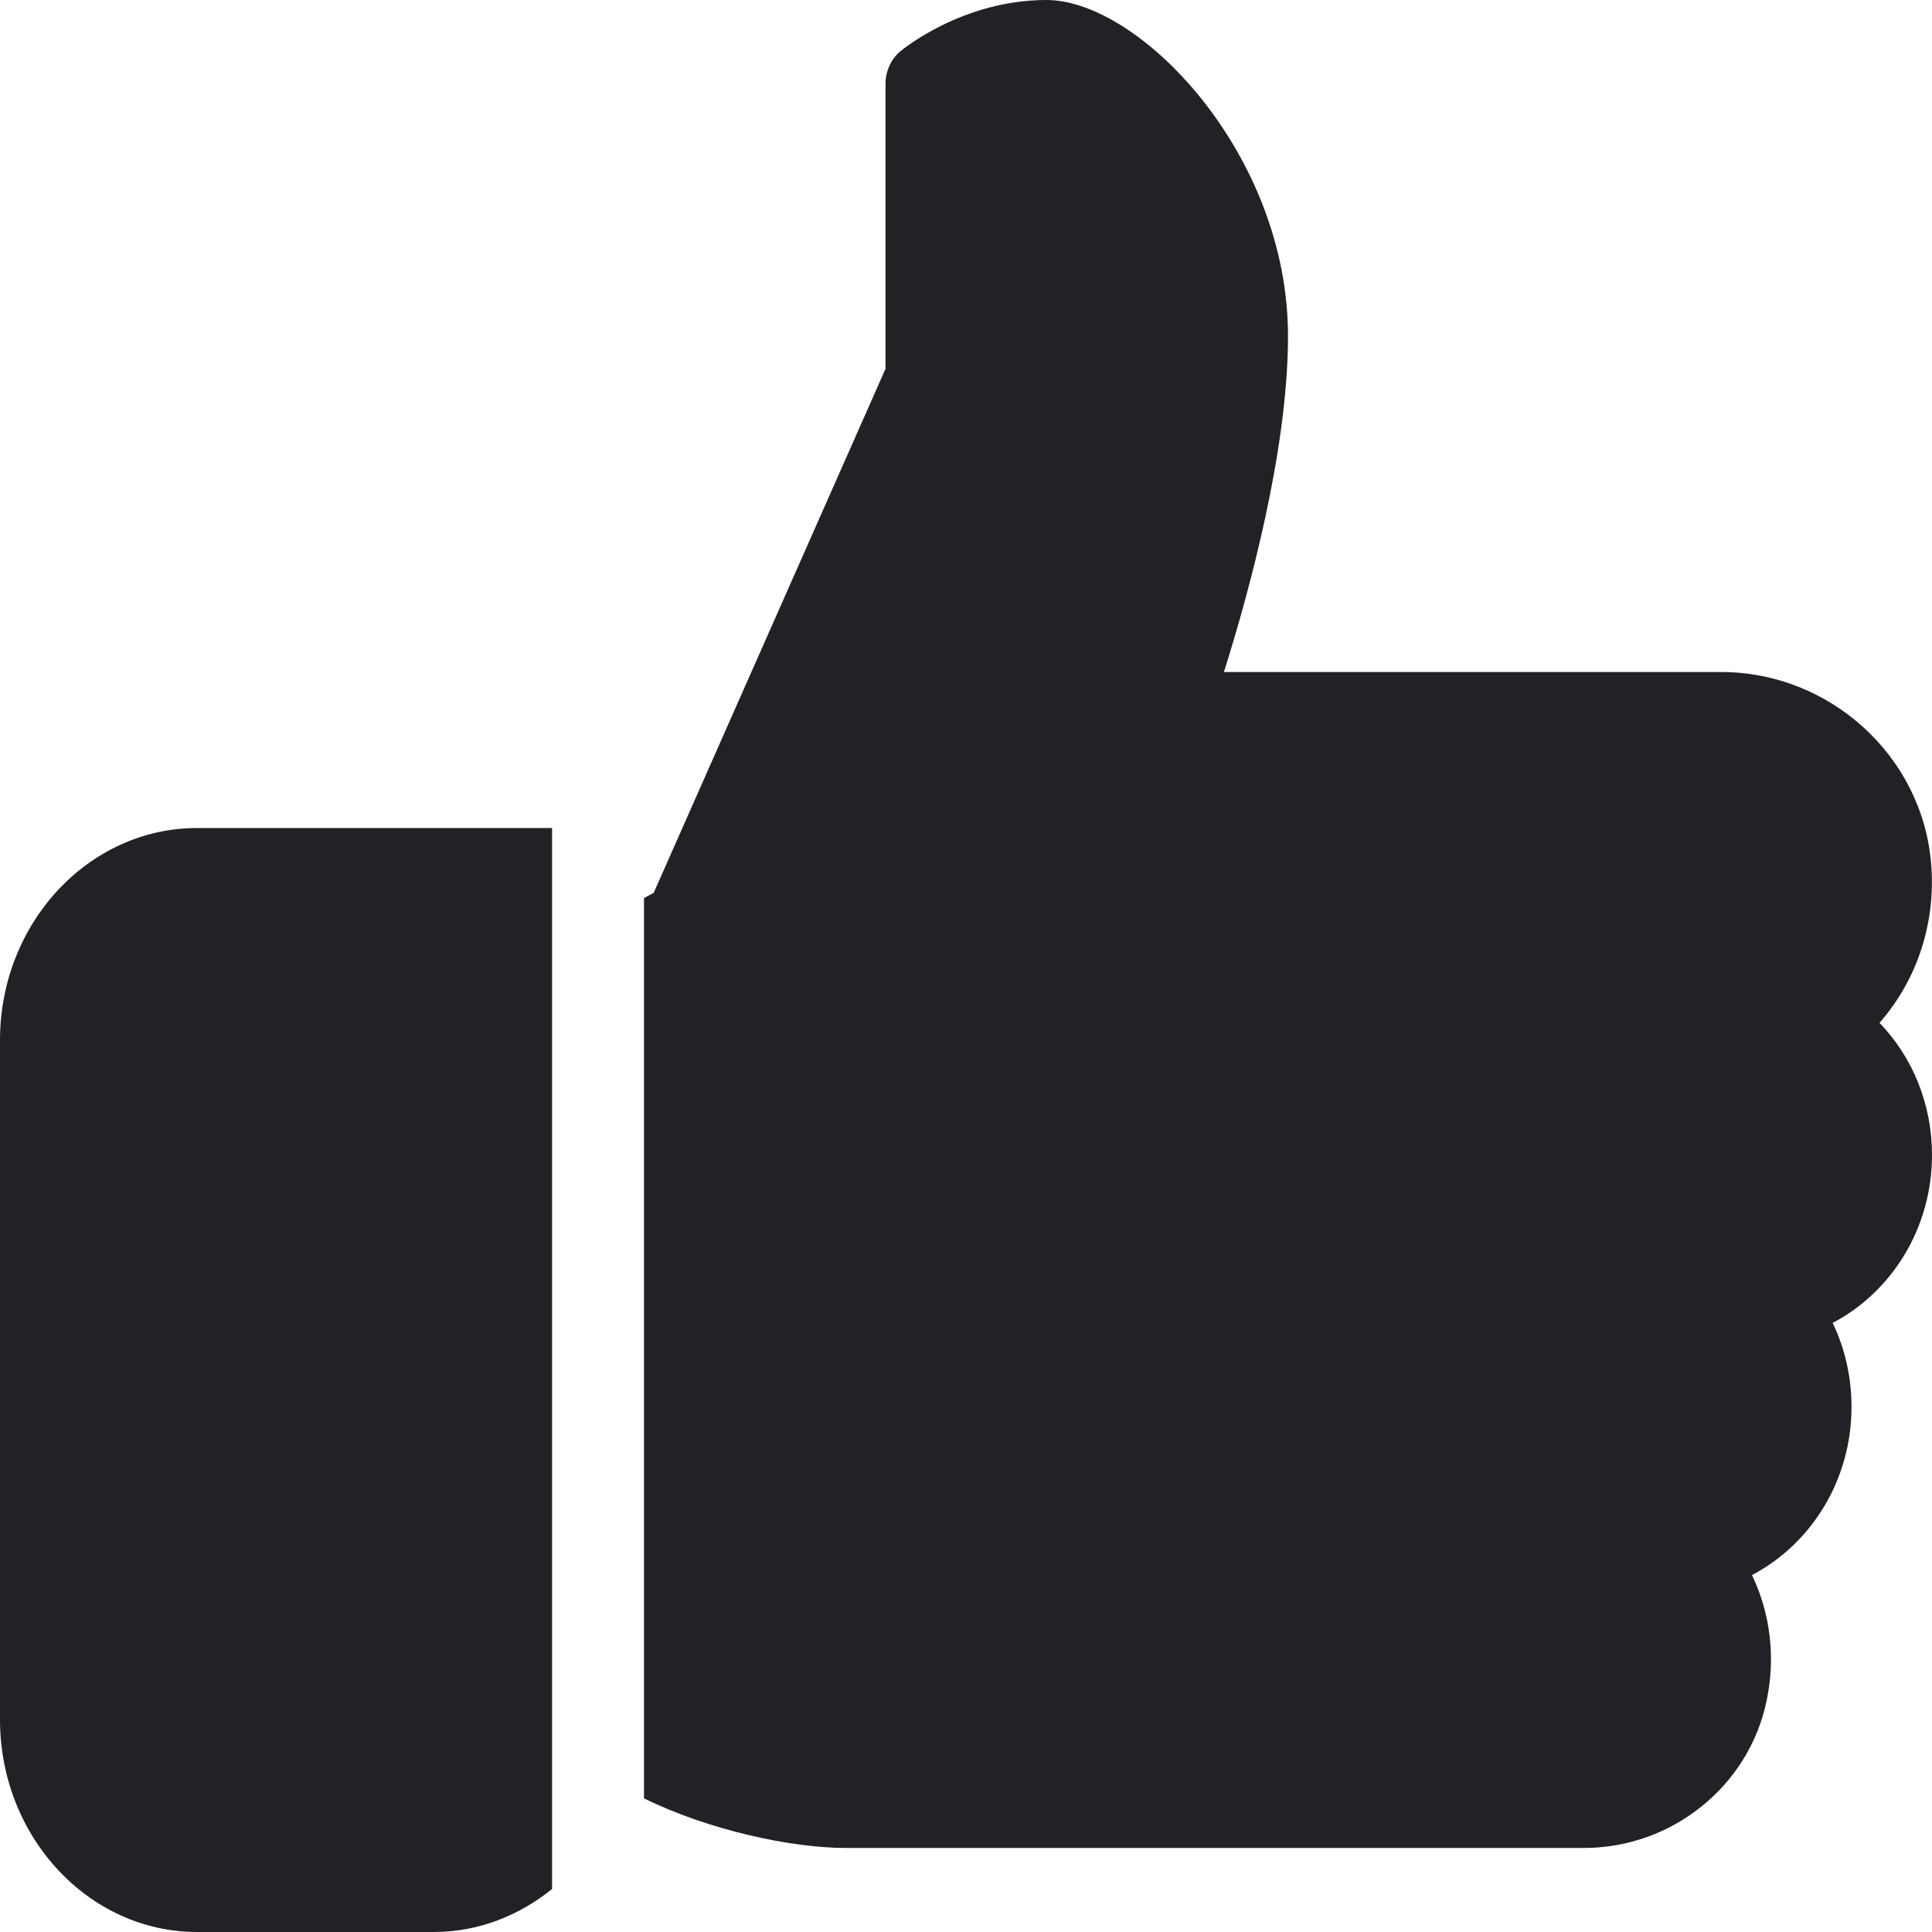
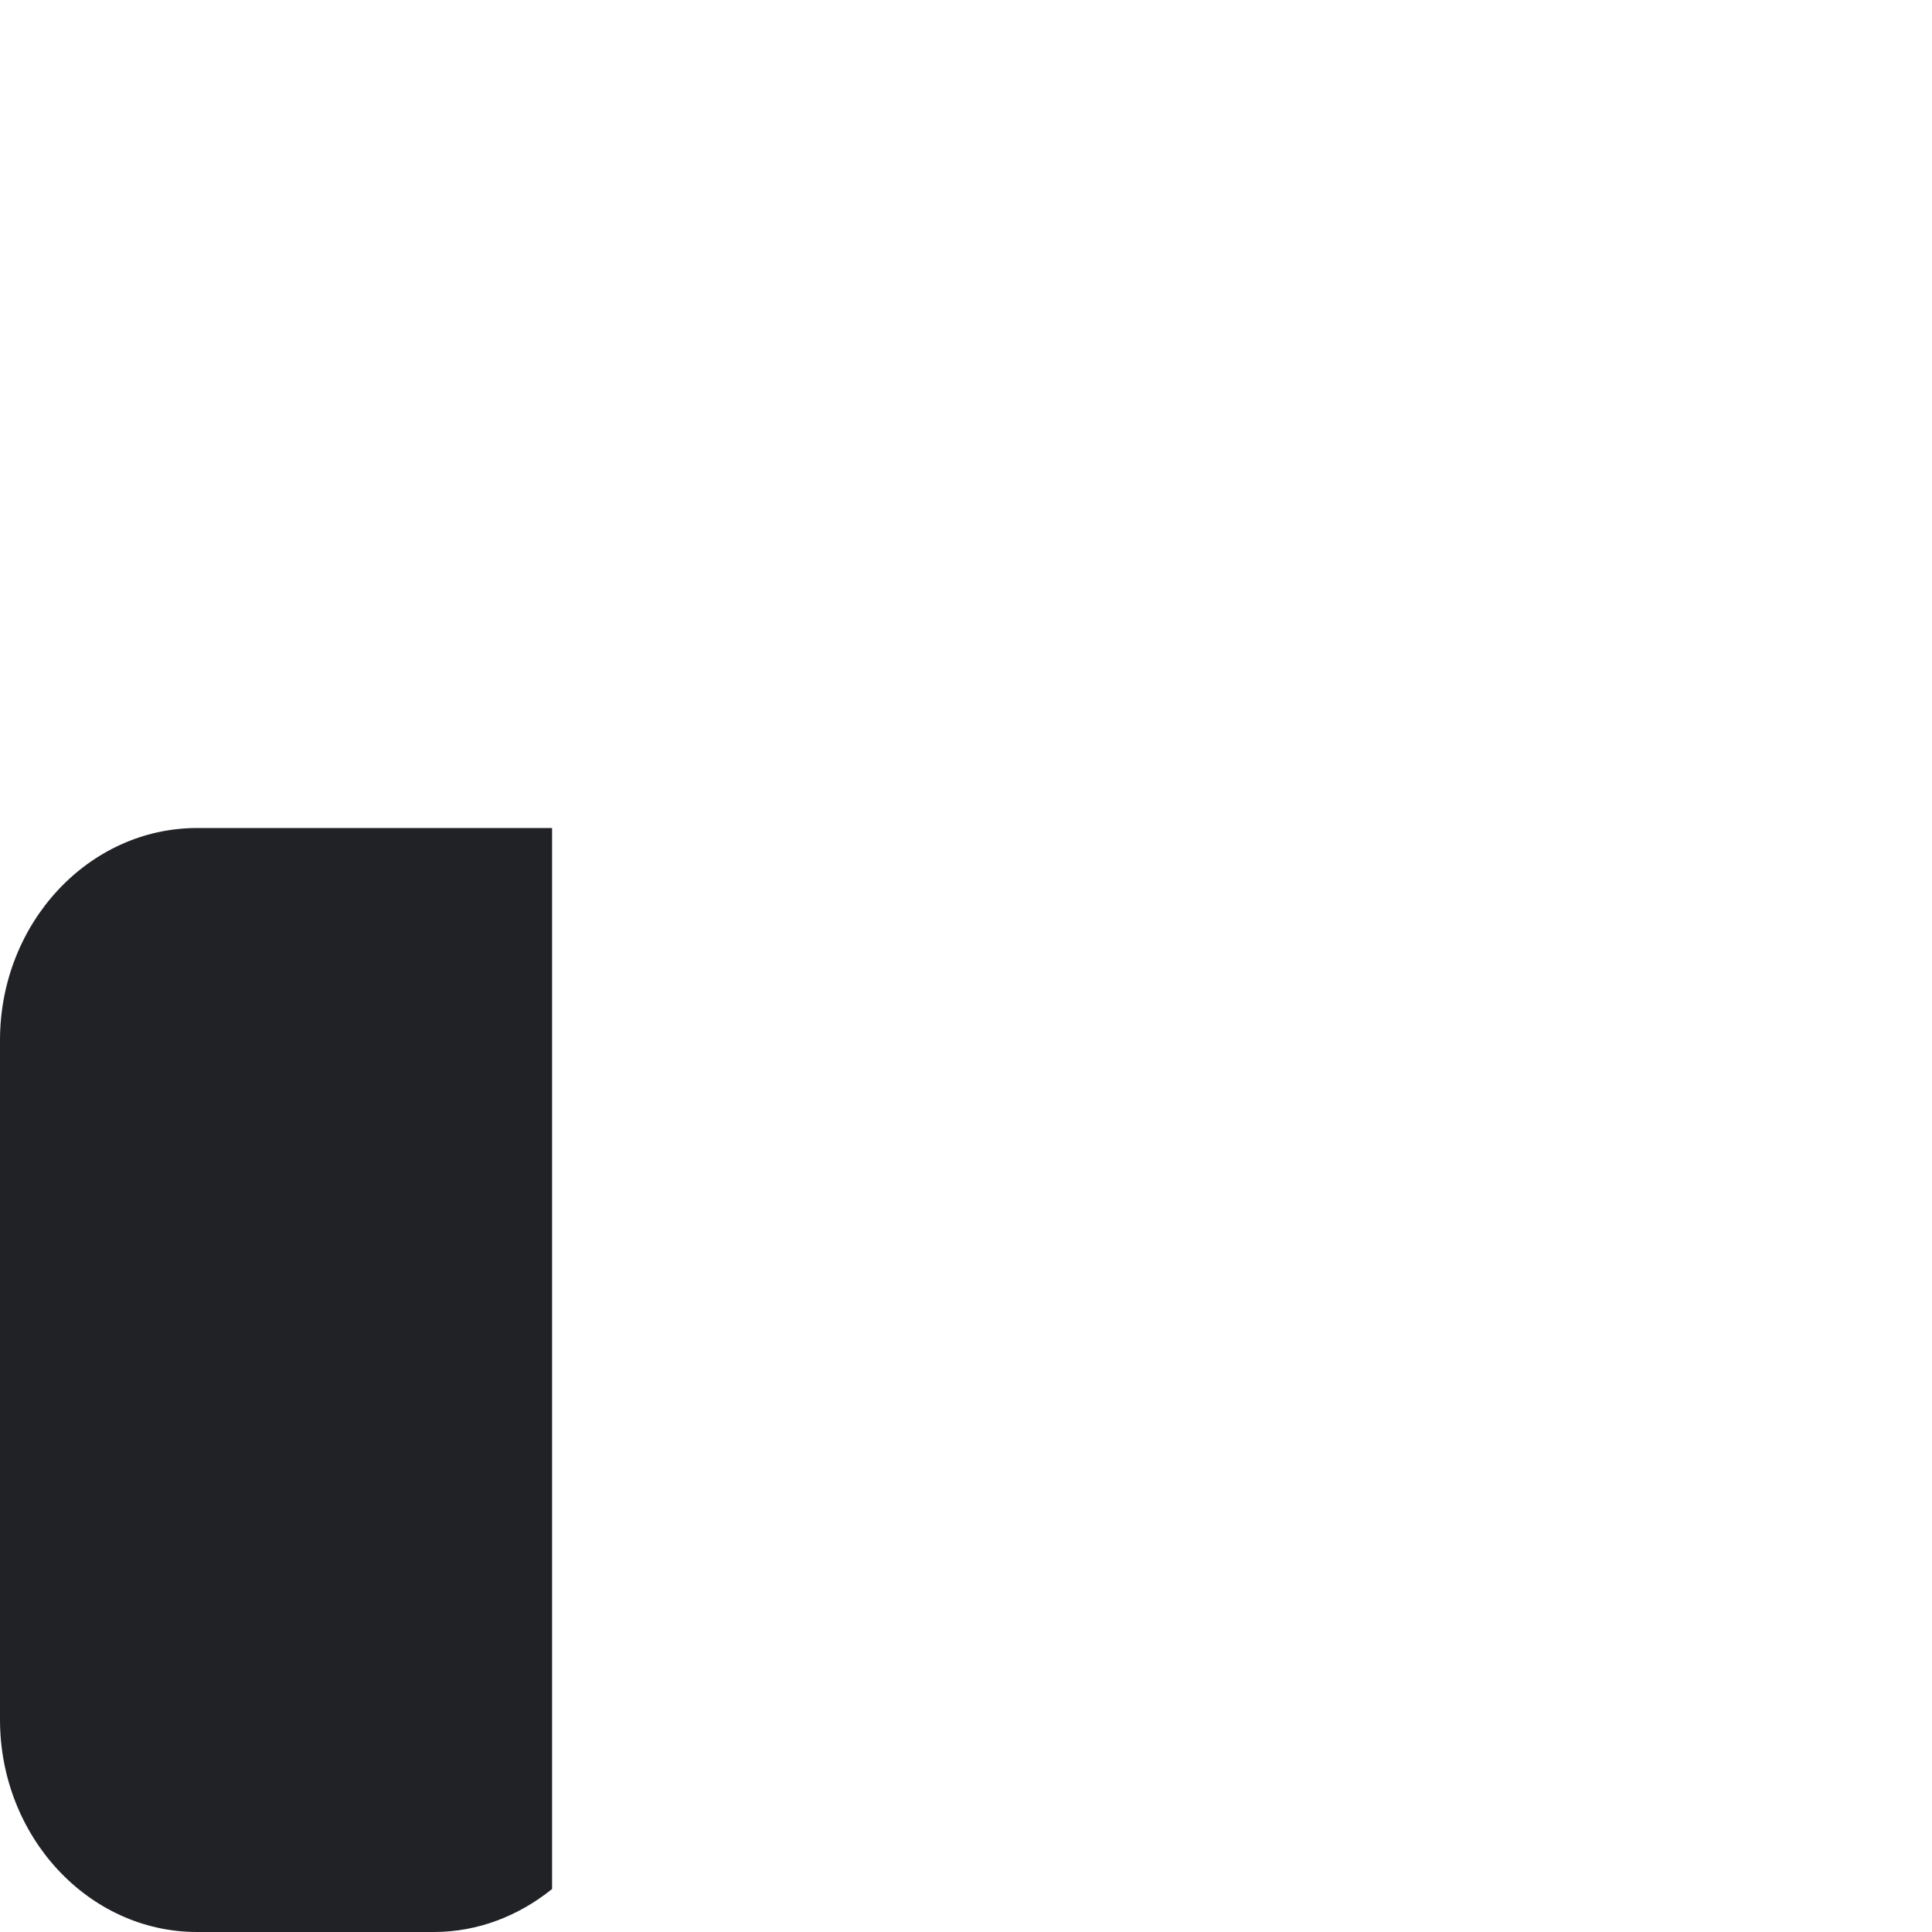
<svg xmlns="http://www.w3.org/2000/svg" width="12" height="12" viewBox="0 0 12 12" fill="none">
  <path d="M1.224 5.143C0.55 5.143 0 5.734 0 6.461V10.681C0 11.408 0.55 12 1.224 12H2.694C2.97 12 3.223 11.899 3.429 11.733V5.143H1.224Z" fill="#202226" />
-   <path d="M12 7.174C12 6.86 11.881 6.568 11.674 6.353C11.908 6.086 12.027 5.729 11.994 5.357C11.936 4.693 11.364 4.174 10.69 4.174H7.602C7.755 3.689 8 2.801 8 2.087C8 0.955 7.078 0 6.5 0C5.98 0 5.609 0.305 5.593 0.318C5.534 0.367 5.5 0.442 5.5 0.522V2.291L4.06 5.546L4 5.578V11.17C4.407 11.37 4.922 11.478 5.25 11.478H9.839C10.384 11.478 10.861 11.095 10.972 10.567C11.03 10.295 10.996 10.021 10.882 9.783C11.251 9.589 11.5 9.192 11.5 8.739C11.5 8.554 11.46 8.377 11.383 8.217C11.752 8.023 12 7.626 12 7.174Z" fill="#202226" />
</svg>